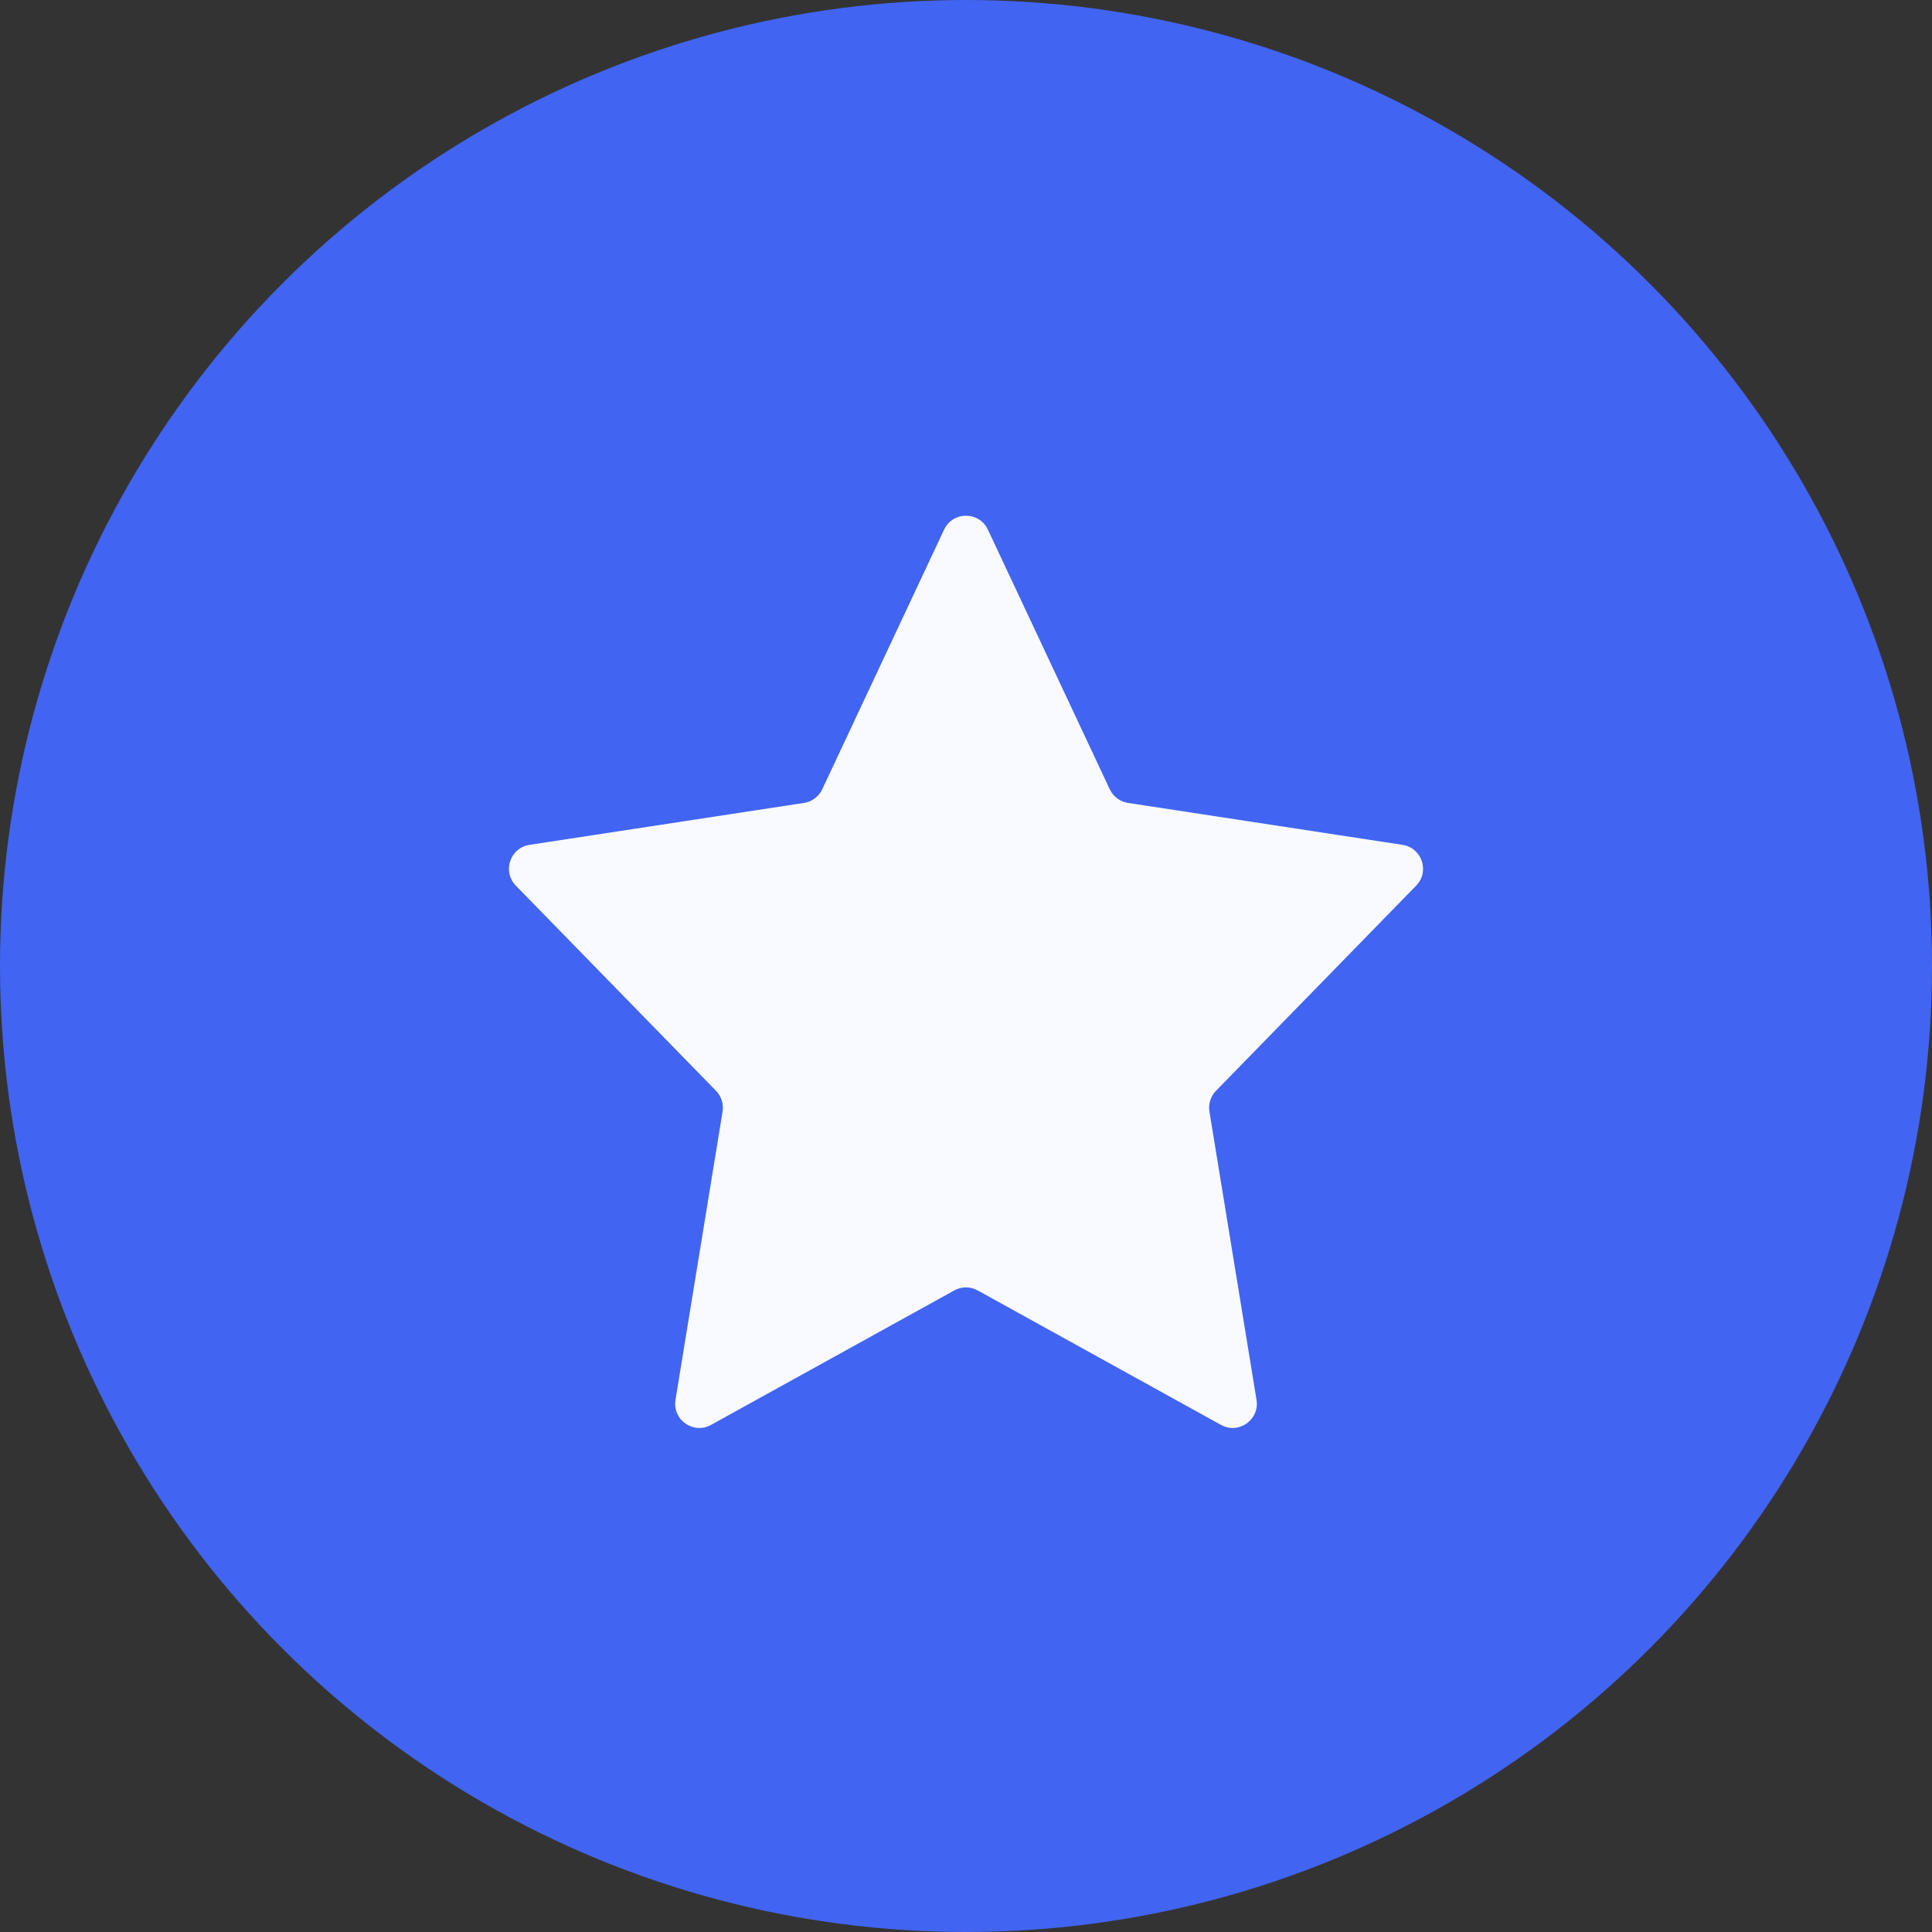
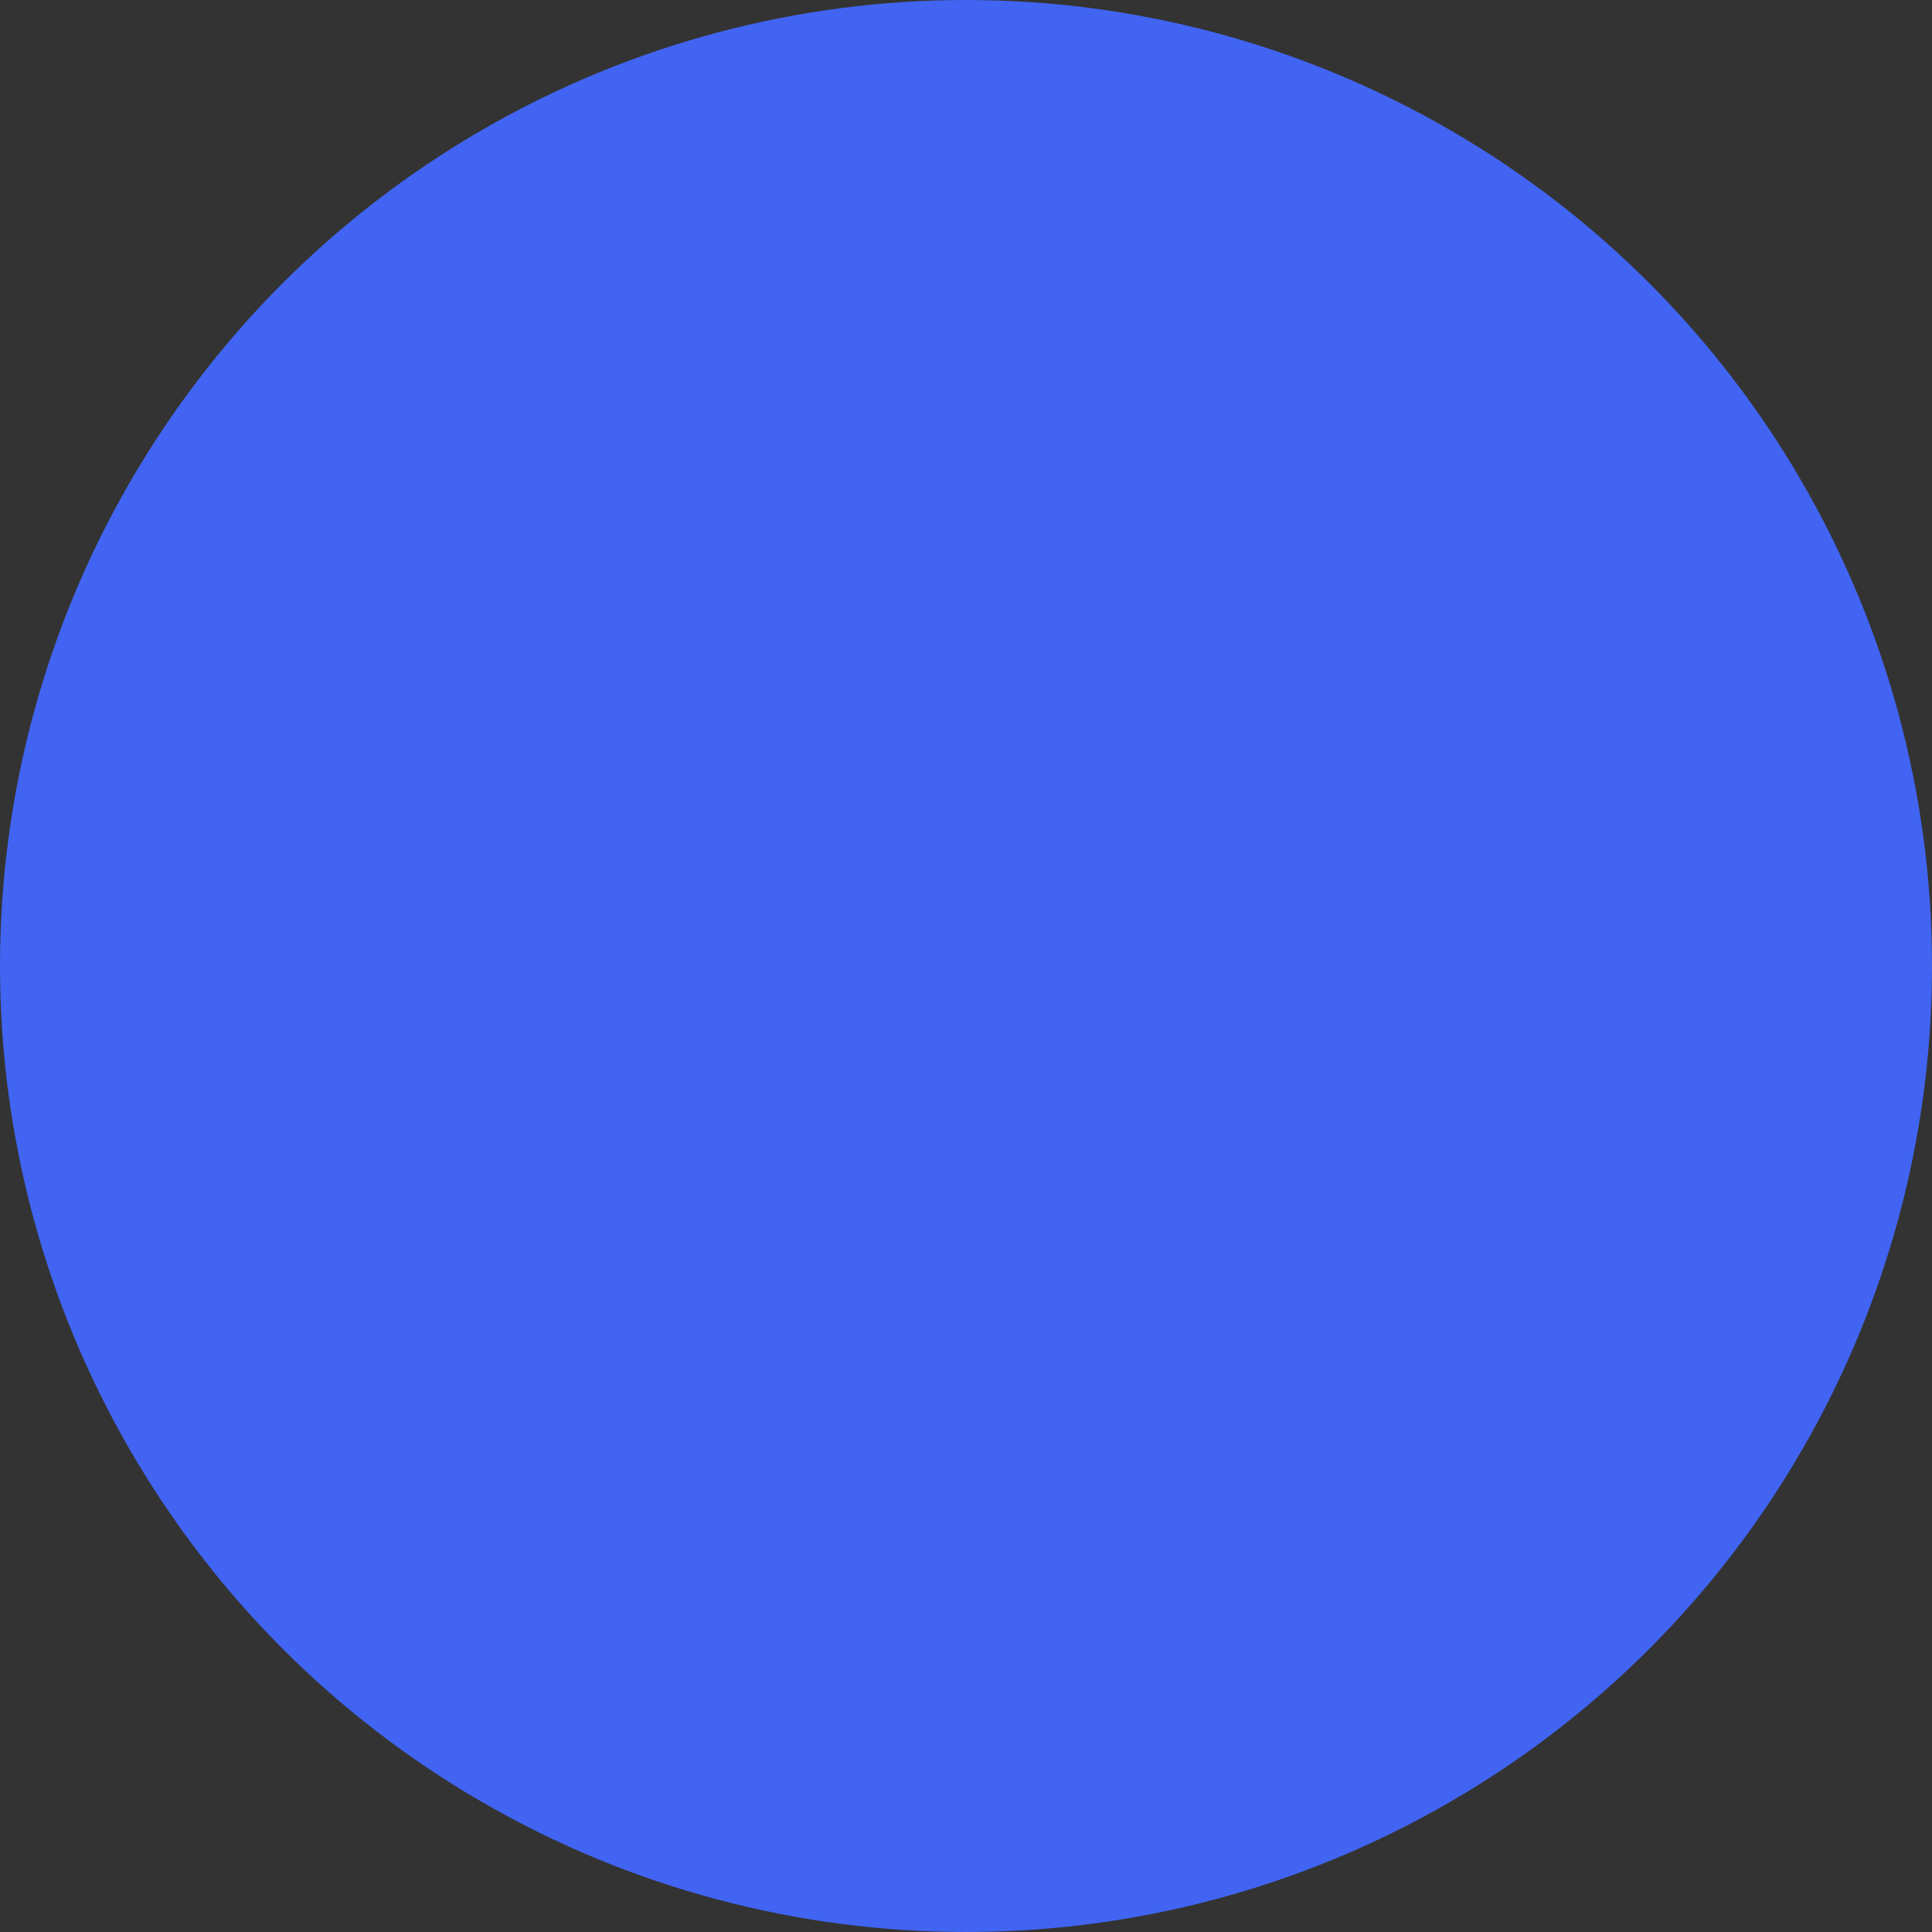
<svg xmlns="http://www.w3.org/2000/svg" viewBox="0 0 24 24" fill="none">
  <rect x="0" y="0" width="24" height="24" fill="#333333" stroke="none" />
  <circle cx="12" cy="12" r="12" fill="#4164F2" />
-   <path fill-rule="evenodd" clip-rule="evenodd" d="M12.145 16.03C12.055 15.98 11.945 15.98 11.855 16.03L8.832 17.701C8.613 17.822 8.351 17.637 8.391 17.39L8.976 13.808C8.991 13.714 8.961 13.618 8.894 13.55L6.408 11.002C6.237 10.827 6.336 10.532 6.577 10.495L9.988 9.974C10.087 9.959 10.171 9.896 10.214 9.805L11.728 6.579C11.836 6.349 12.164 6.349 12.272 6.579L13.786 9.805C13.829 9.896 13.914 9.959 14.012 9.974L17.423 10.495C17.664 10.532 17.763 10.827 17.592 11.002L15.106 13.55C15.039 13.618 15.009 13.714 15.024 13.808L15.609 17.39C15.649 17.637 15.387 17.822 15.168 17.701L12.145 16.03Z" fill="#F8FAFF" />
</svg>